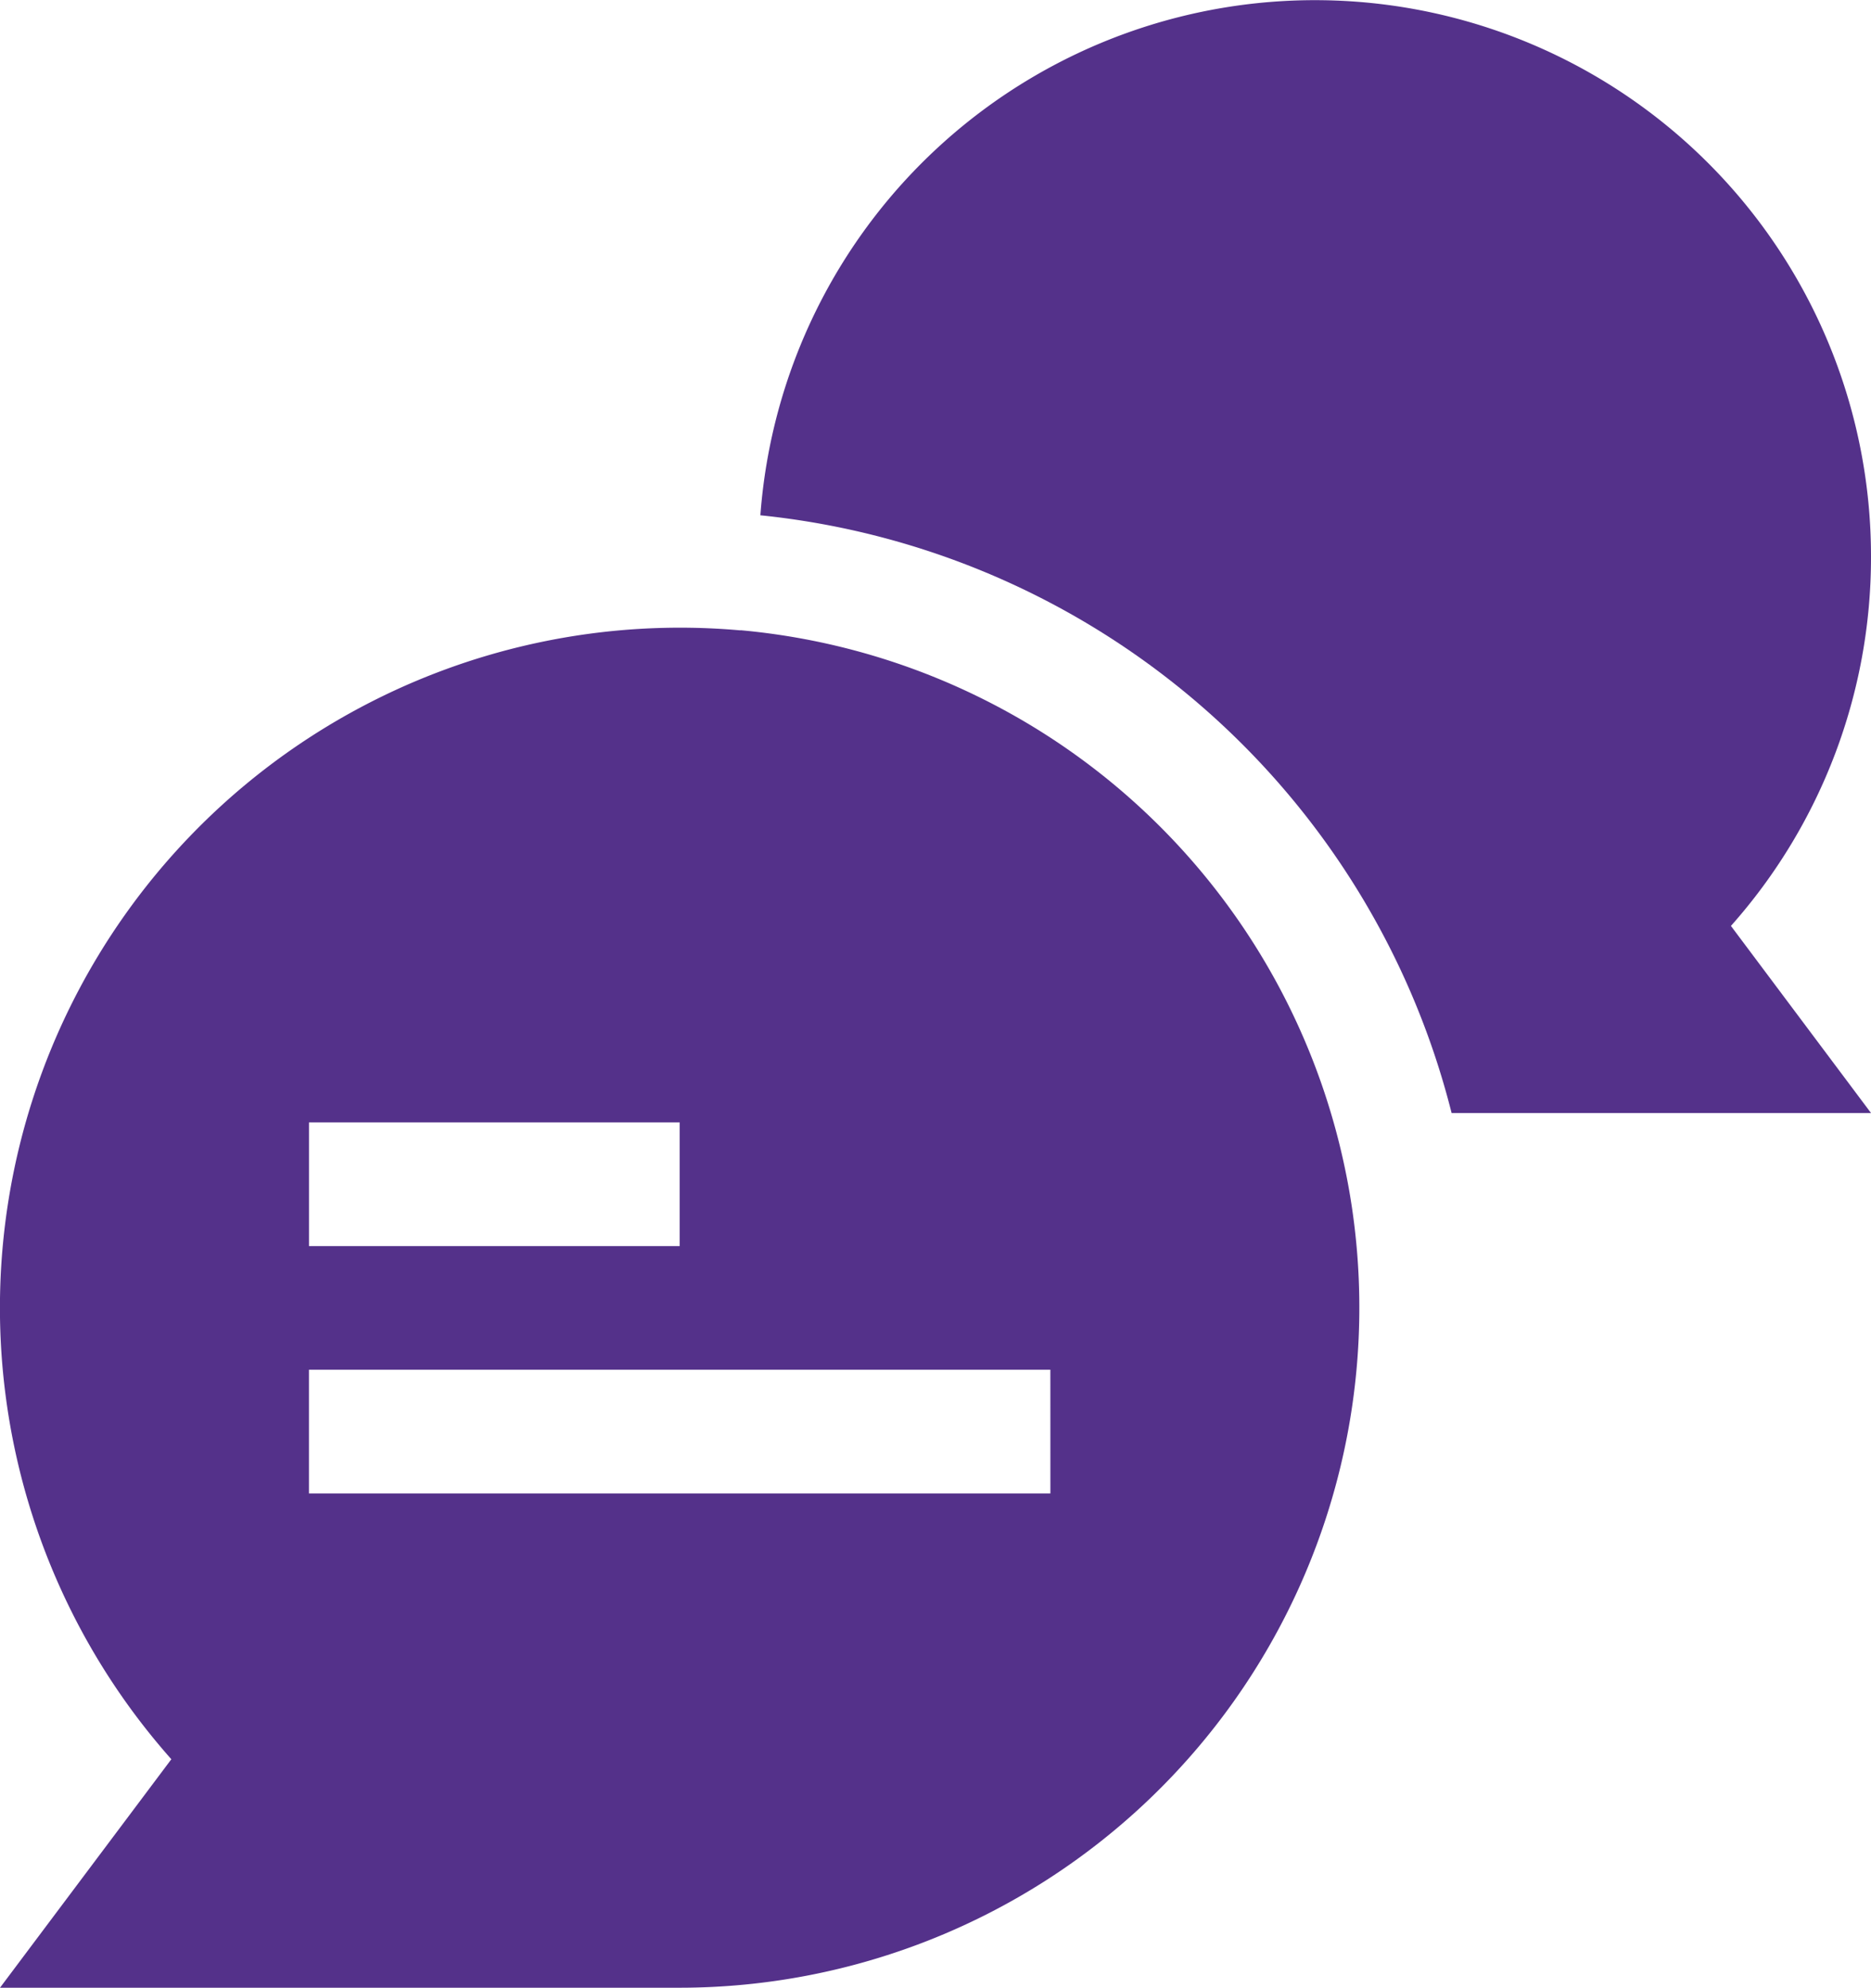
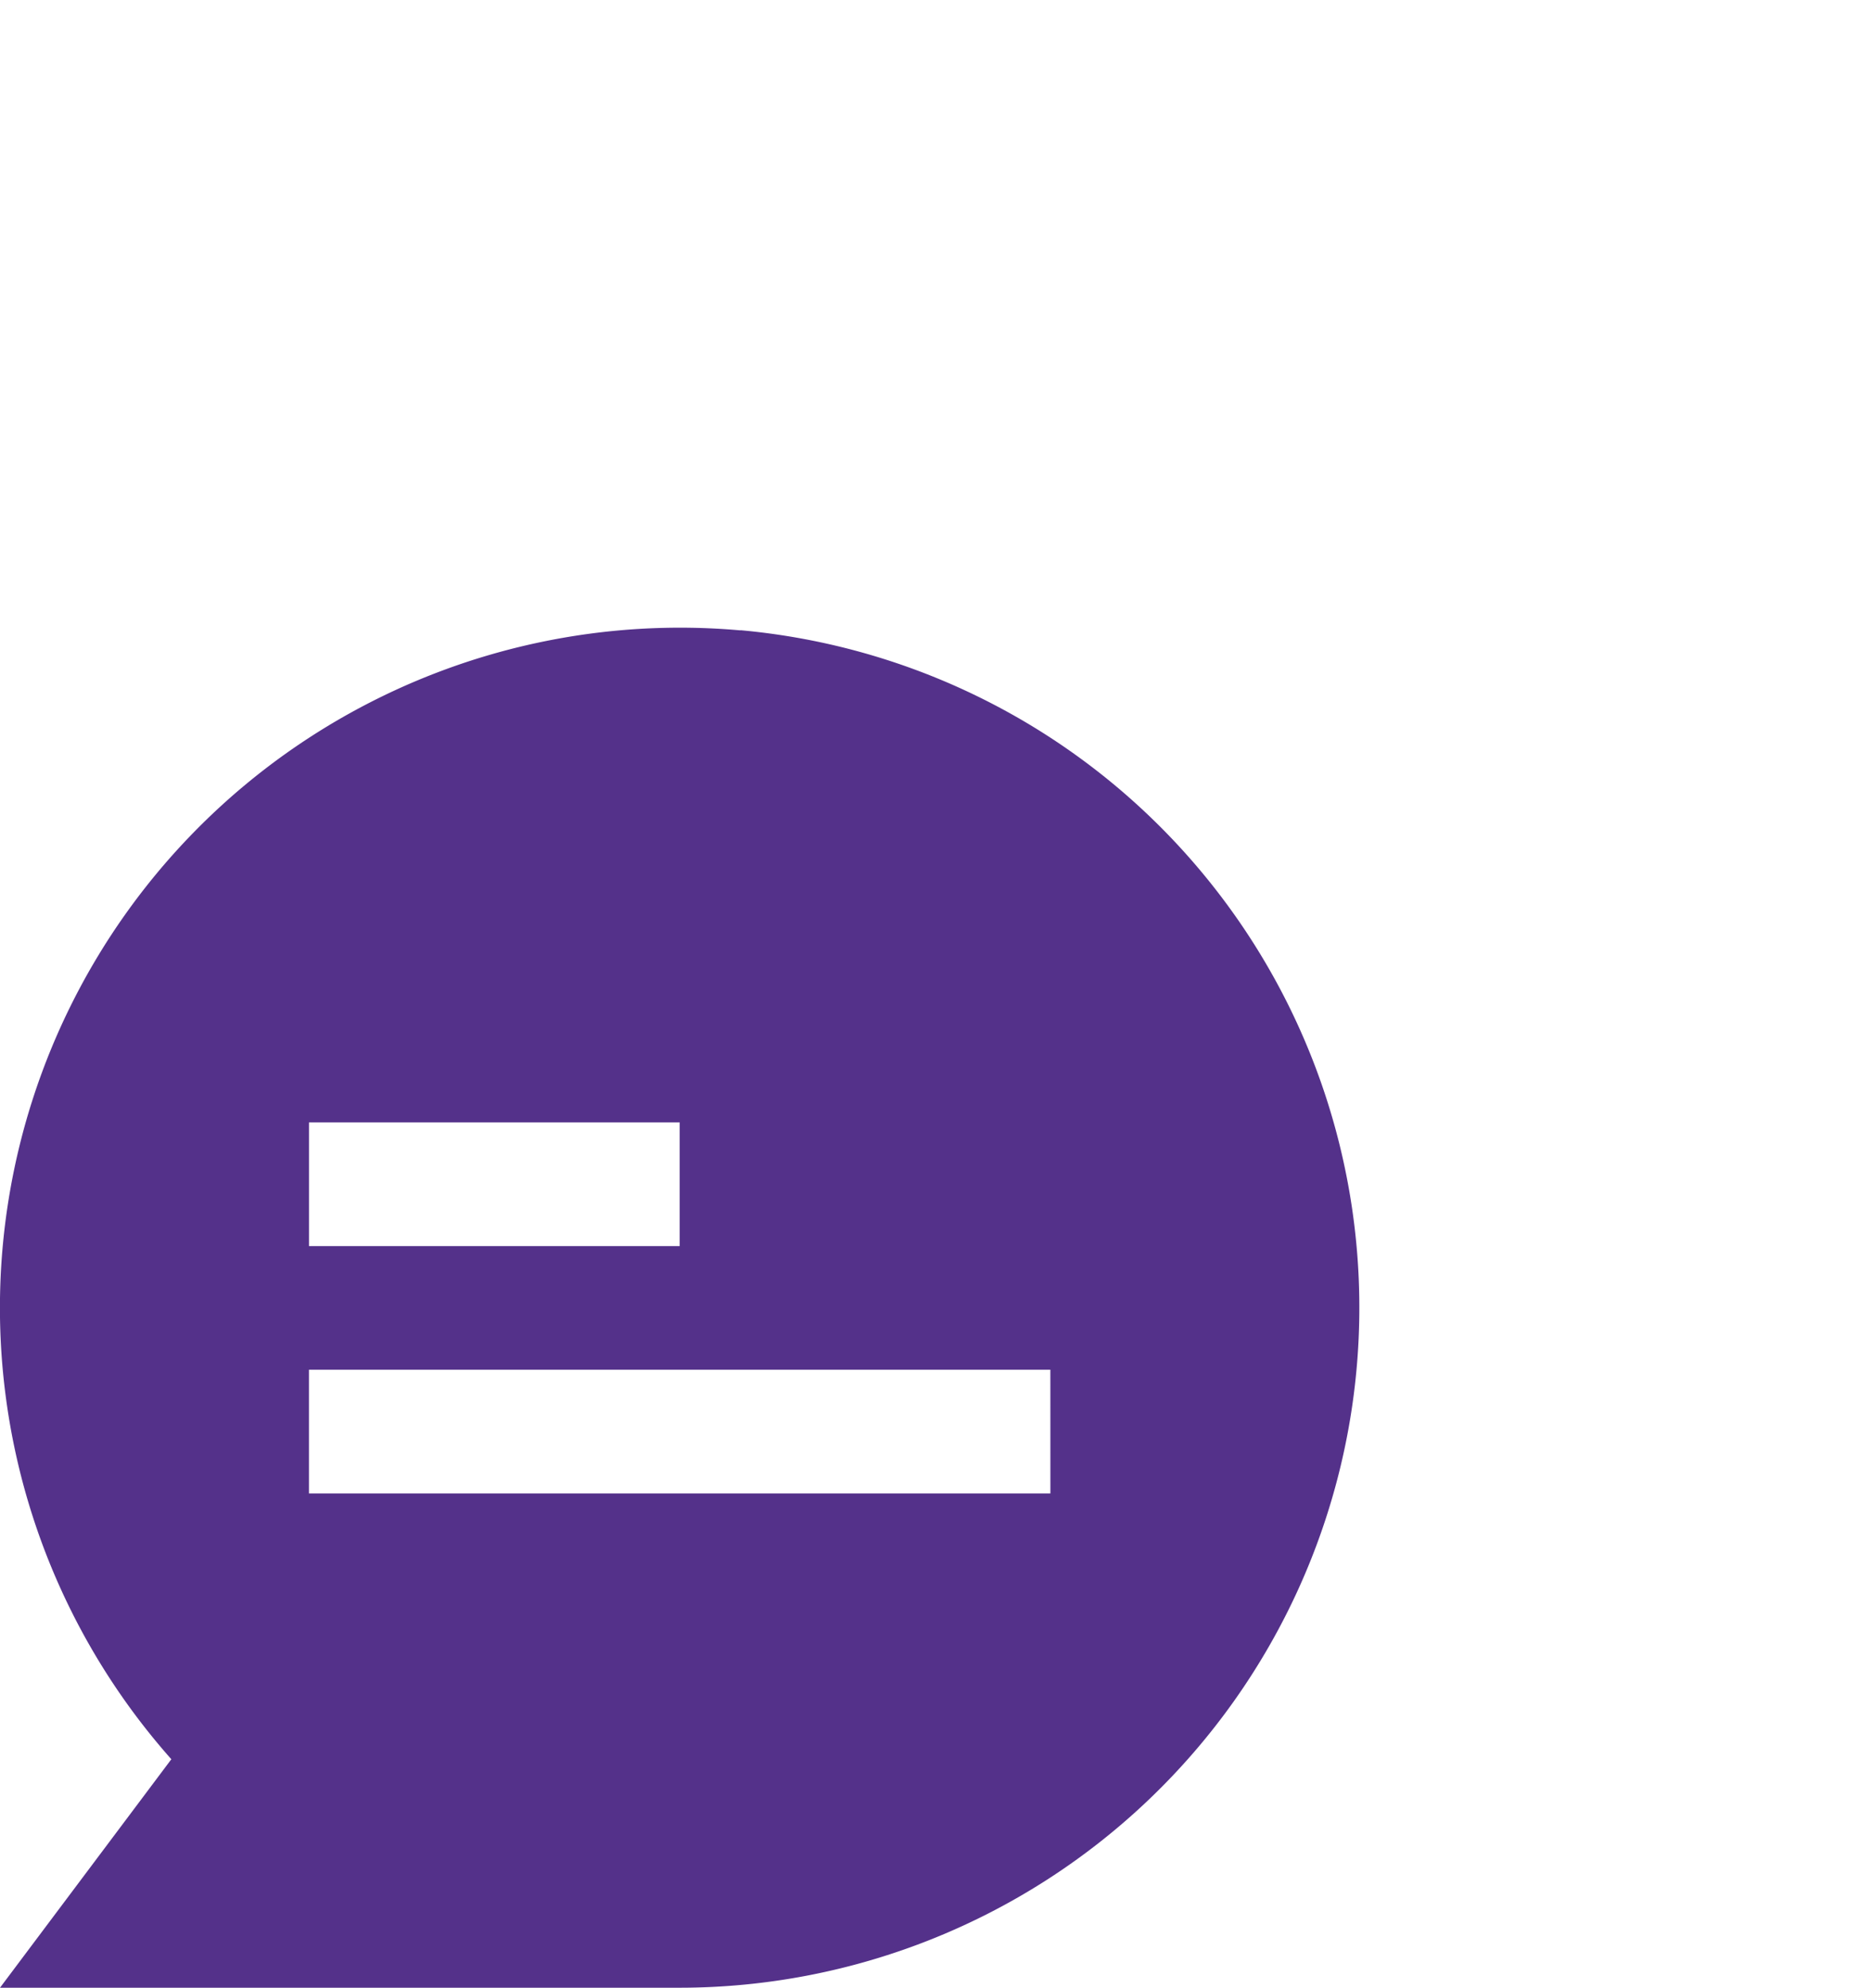
<svg xmlns="http://www.w3.org/2000/svg" id="Beratung" width="49.424" height="52.502" viewBox="0 0 49.424 52.502">
-   <path id="Pfad_155" data-name="Pfad 155" d="M395.256,222.7a14.689,14.689,0,0,0-29.338-1.09,21.034,21.034,0,0,1,18.259,15.787h11.079l-3.7-4.941a14.644,14.644,0,0,0,3.7-9.756Zm0,0" transform="translate(-345.832 -208)" fill="#54318a" />
  <path id="Pfad_156" data-name="Pfad 156" d="M238.562,329.3a17.964,17.964,0,0,0-15.036,29.816L219,365.151h17.953a17.964,17.964,0,0,0,1.609-35.855Zm-11.4,12.995h9.792v3.267h-9.792Zm19.585,9.8H227.161v-3.268h19.585Zm0,0" transform="translate(-219 -312.65)" fill="#54318a" />
</svg>